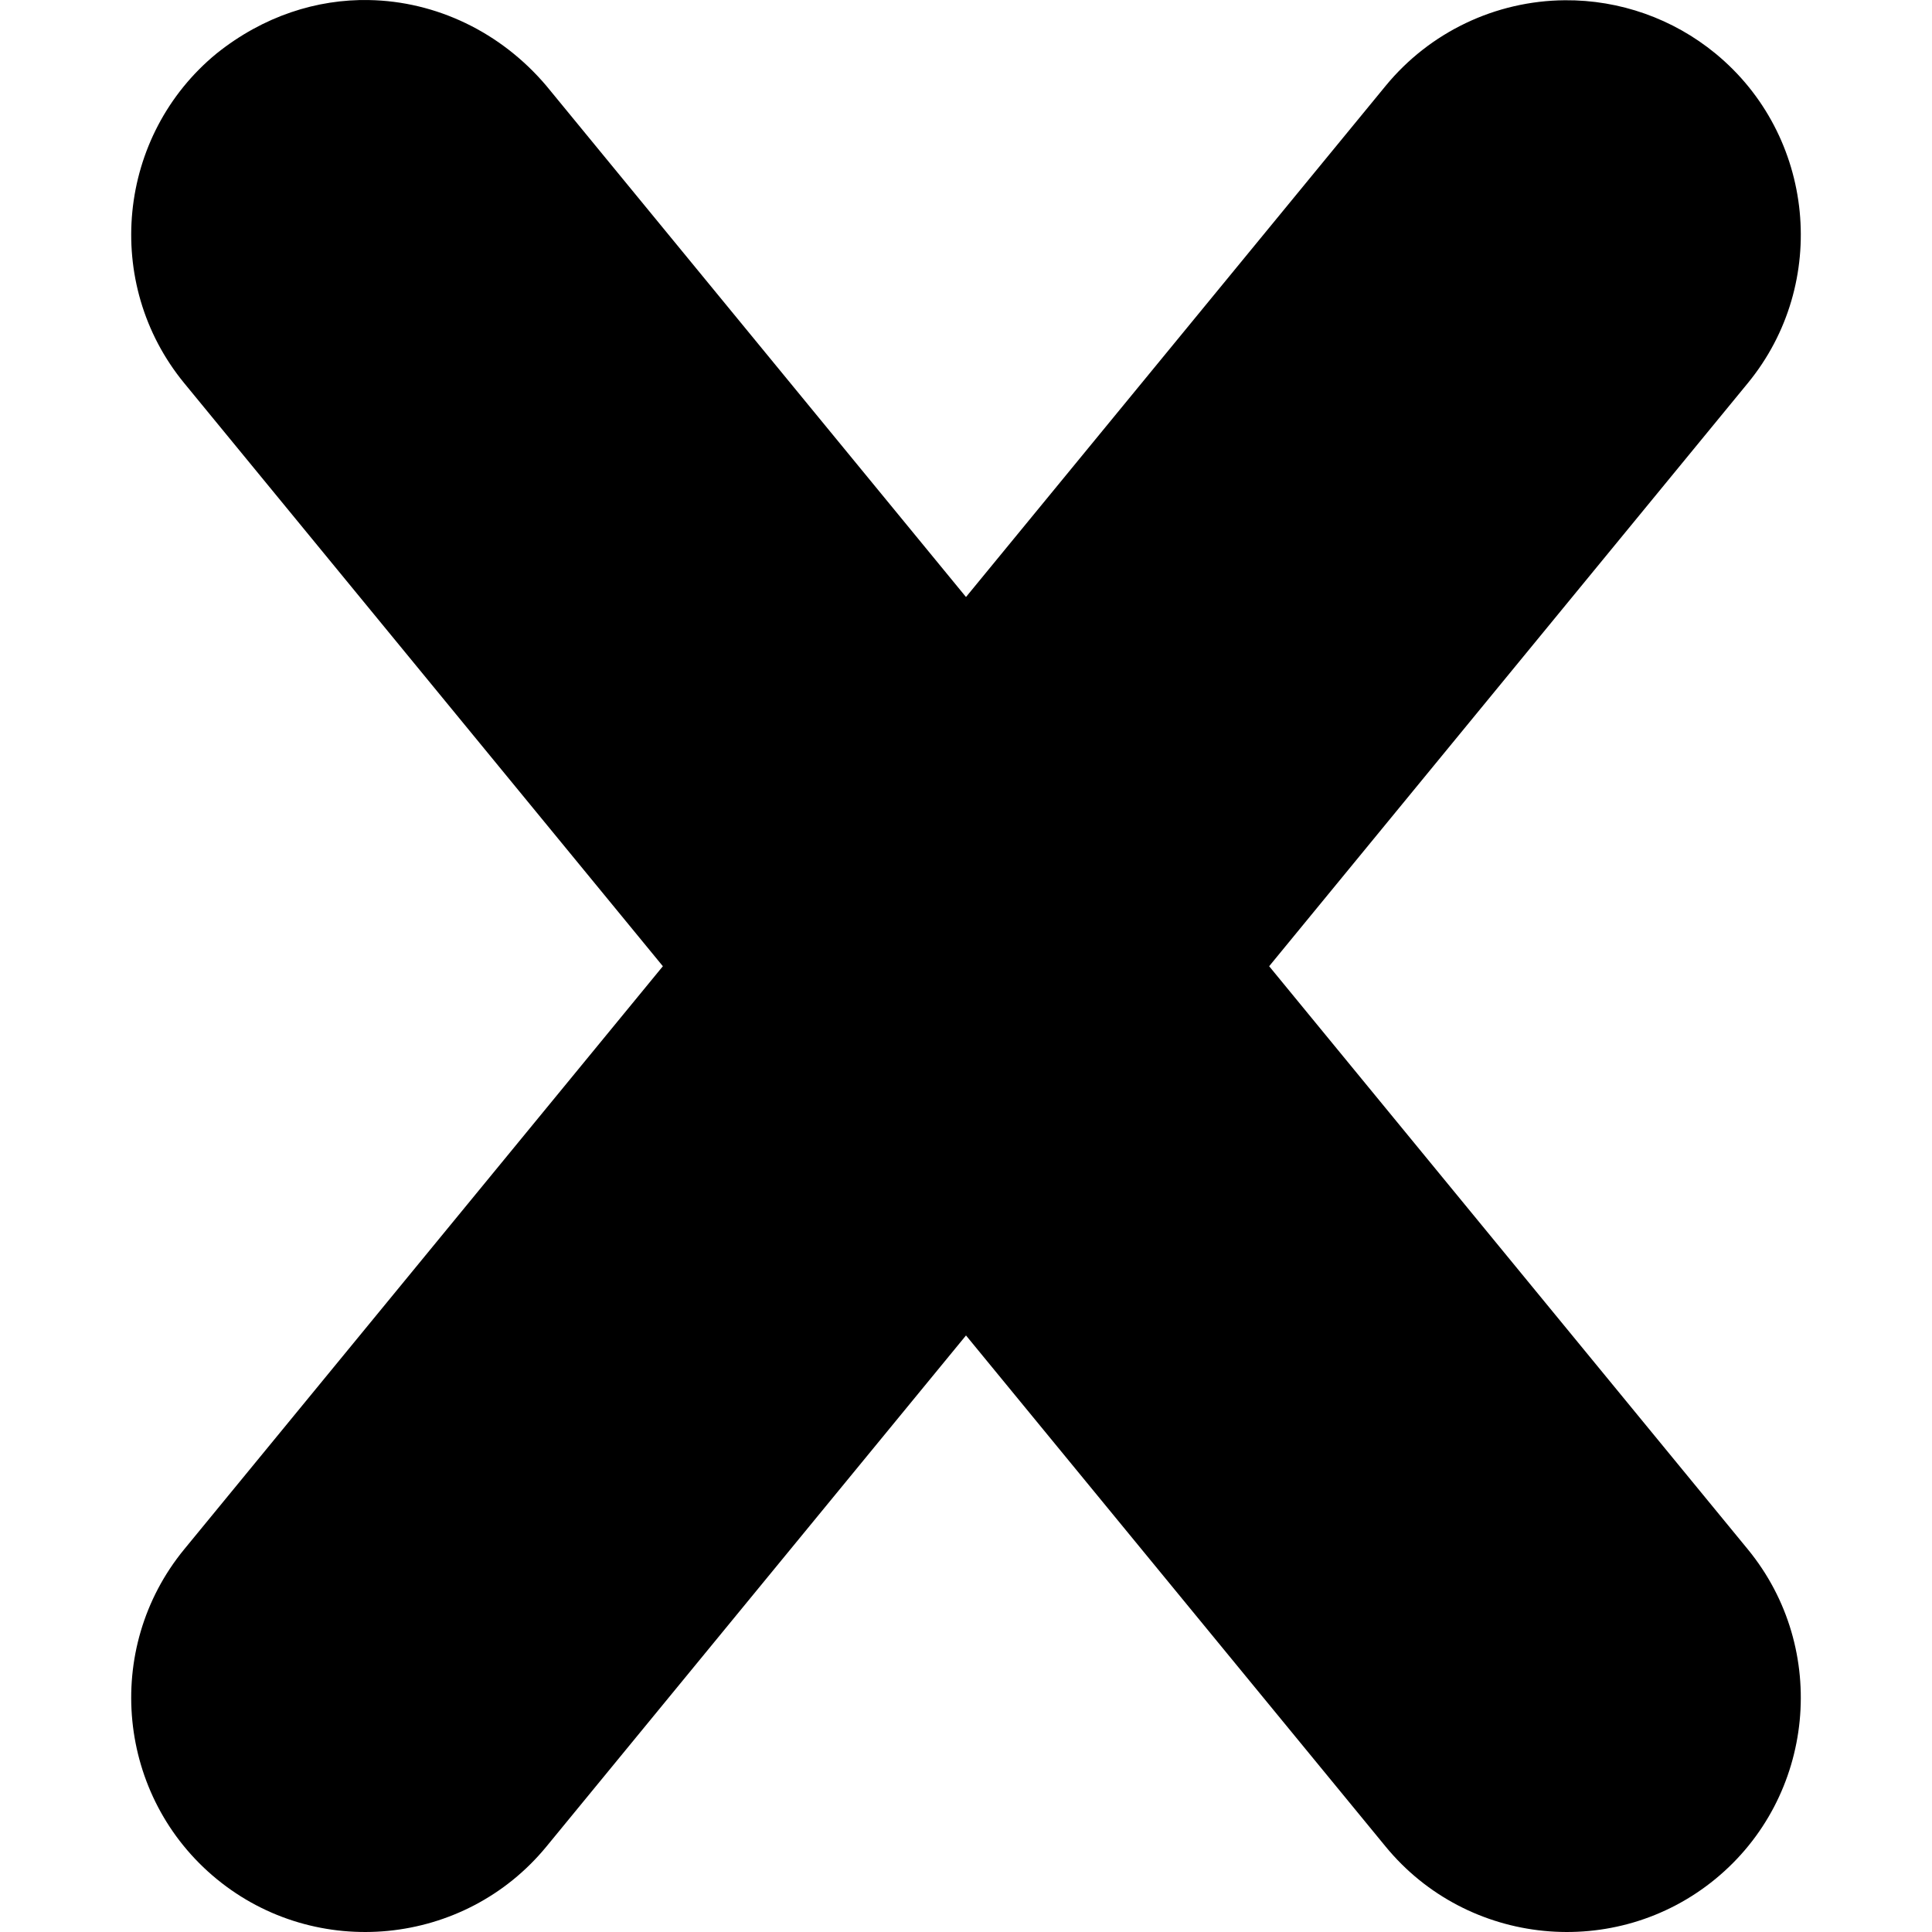
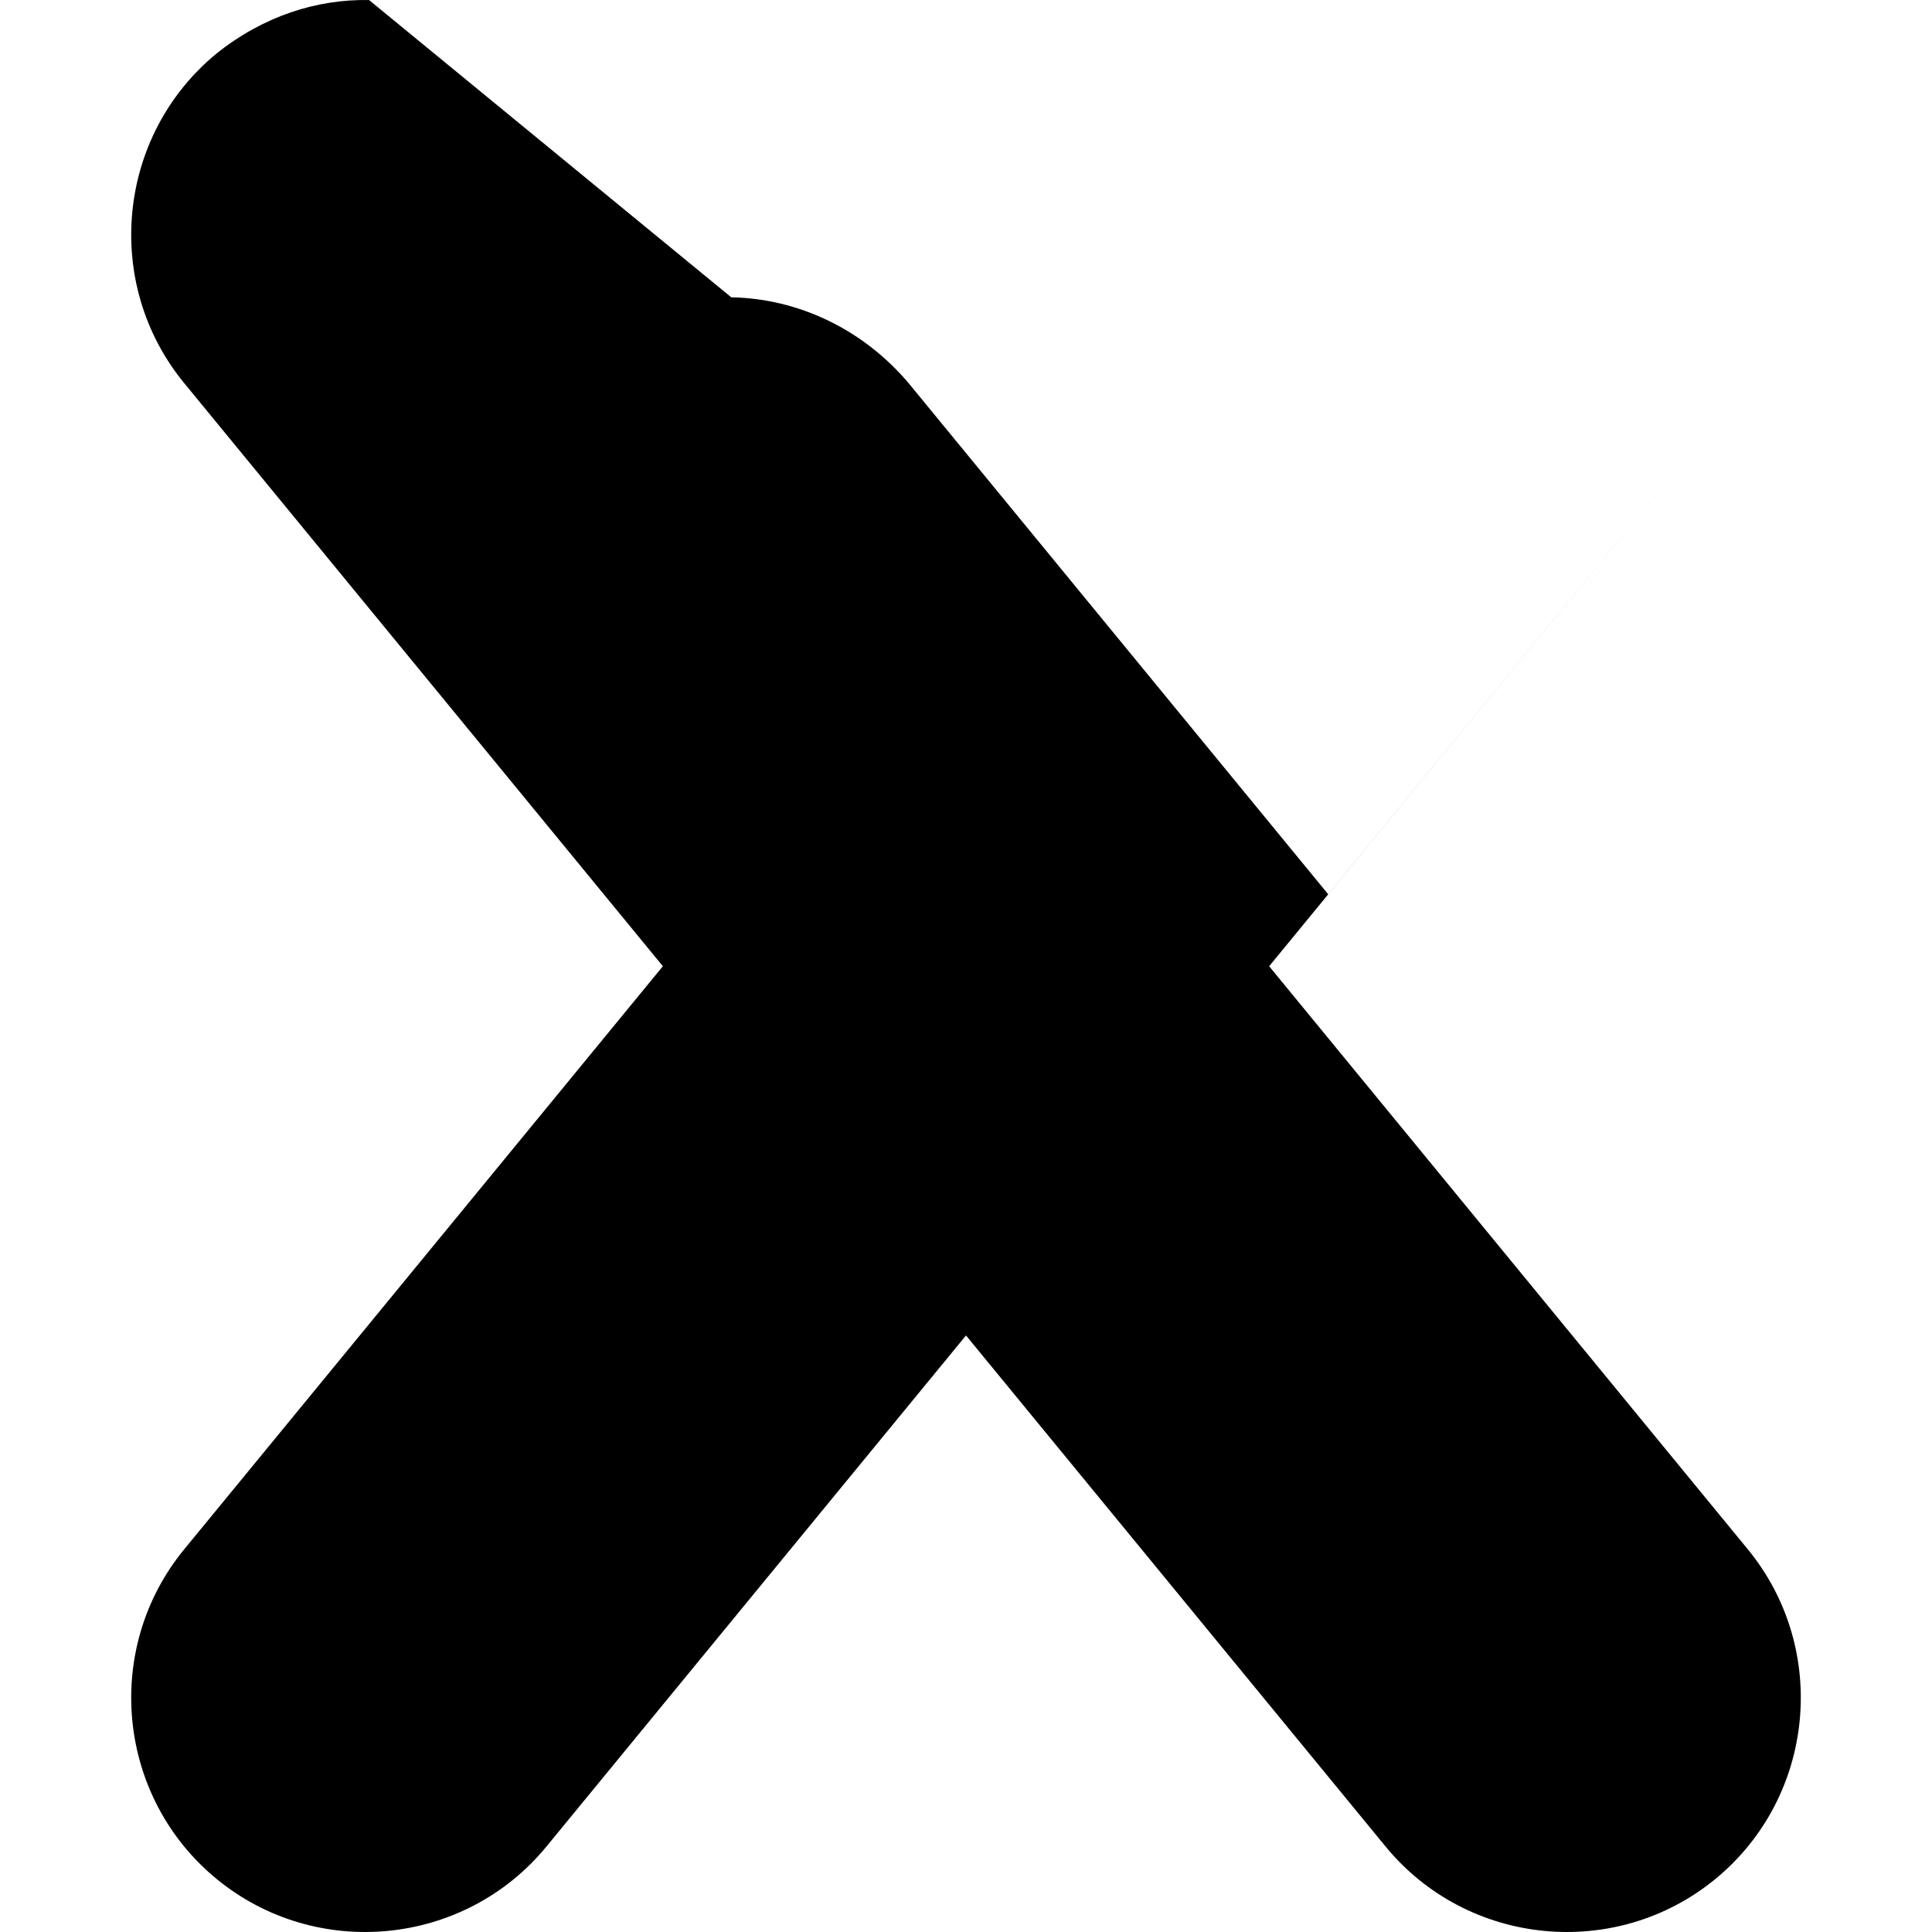
<svg xmlns="http://www.w3.org/2000/svg" id="svg8" height="512" viewBox="0 0 111 111" width="512">
  <g id="layer1">
-     <path id="path913-3-0-9" d="m21.204.002c-2.991-.054-6.061.913-8.756 3.067-5.729 4.702-6.567 13.215-1.865 18.943l27.501 33.501-27.501 33.5c-4.702 5.728-3.865 14.241 1.865 18.942 5.729 4.702 14.242 3.865 18.945-1.863l24.107-29.366 24.109 29.366c4.703 5.728 13.216 6.565 18.945 1.863 5.728-4.702 6.566-13.214 1.864-18.942l-27.5-33.5 27.5-33.501c4.702-5.728 3.865-14.241-1.864-18.943-2.434-1.997-5.493-3.079-8.642-3.055-3.993.03-7.769 1.833-10.303 4.92l-24.109 29.366-24.107-29.366c-2.625-3.102-6.342-4.861-10.188-4.931z" font-variant-ligatures="normal" font-variant-position="normal" font-variant-caps="normal" font-variant-numeric="normal" font-variant-alternates="normal" font-variant-east-asian="normal" font-feature-settings="normal" font-variation-settings="normal" text-indent="0" text-align="start" text-decoration-line="none" text-decoration-style="solid" text-decoration-color="rgb(0,0,0)" text-transform="none" text-orientation="mixed" white-space="normal" shape-padding="0" shape-margin="0" inline-size="0" isolation="auto" mix-blend-mode="normal" solid-color="rgb(0,0,0)" solid-opacity="1" vector-effect="none" />
+     <path id="path913-3-0-9" d="m21.204.002c-2.991-.054-6.061.913-8.756 3.067-5.729 4.702-6.567 13.215-1.865 18.943l27.501 33.501-27.501 33.5c-4.702 5.728-3.865 14.241 1.865 18.942 5.729 4.702 14.242 3.865 18.945-1.863l24.107-29.366 24.109 29.366c4.703 5.728 13.216 6.565 18.945 1.863 5.728-4.702 6.566-13.214 1.864-18.942l-27.5-33.5 27.5-33.501l-24.109 29.366-24.107-29.366c-2.625-3.102-6.342-4.861-10.188-4.931z" font-variant-ligatures="normal" font-variant-position="normal" font-variant-caps="normal" font-variant-numeric="normal" font-variant-alternates="normal" font-variant-east-asian="normal" font-feature-settings="normal" font-variation-settings="normal" text-indent="0" text-align="start" text-decoration-line="none" text-decoration-style="solid" text-decoration-color="rgb(0,0,0)" text-transform="none" text-orientation="mixed" white-space="normal" shape-padding="0" shape-margin="0" inline-size="0" isolation="auto" mix-blend-mode="normal" solid-color="rgb(0,0,0)" solid-opacity="1" vector-effect="none" />
  </g>
</svg>